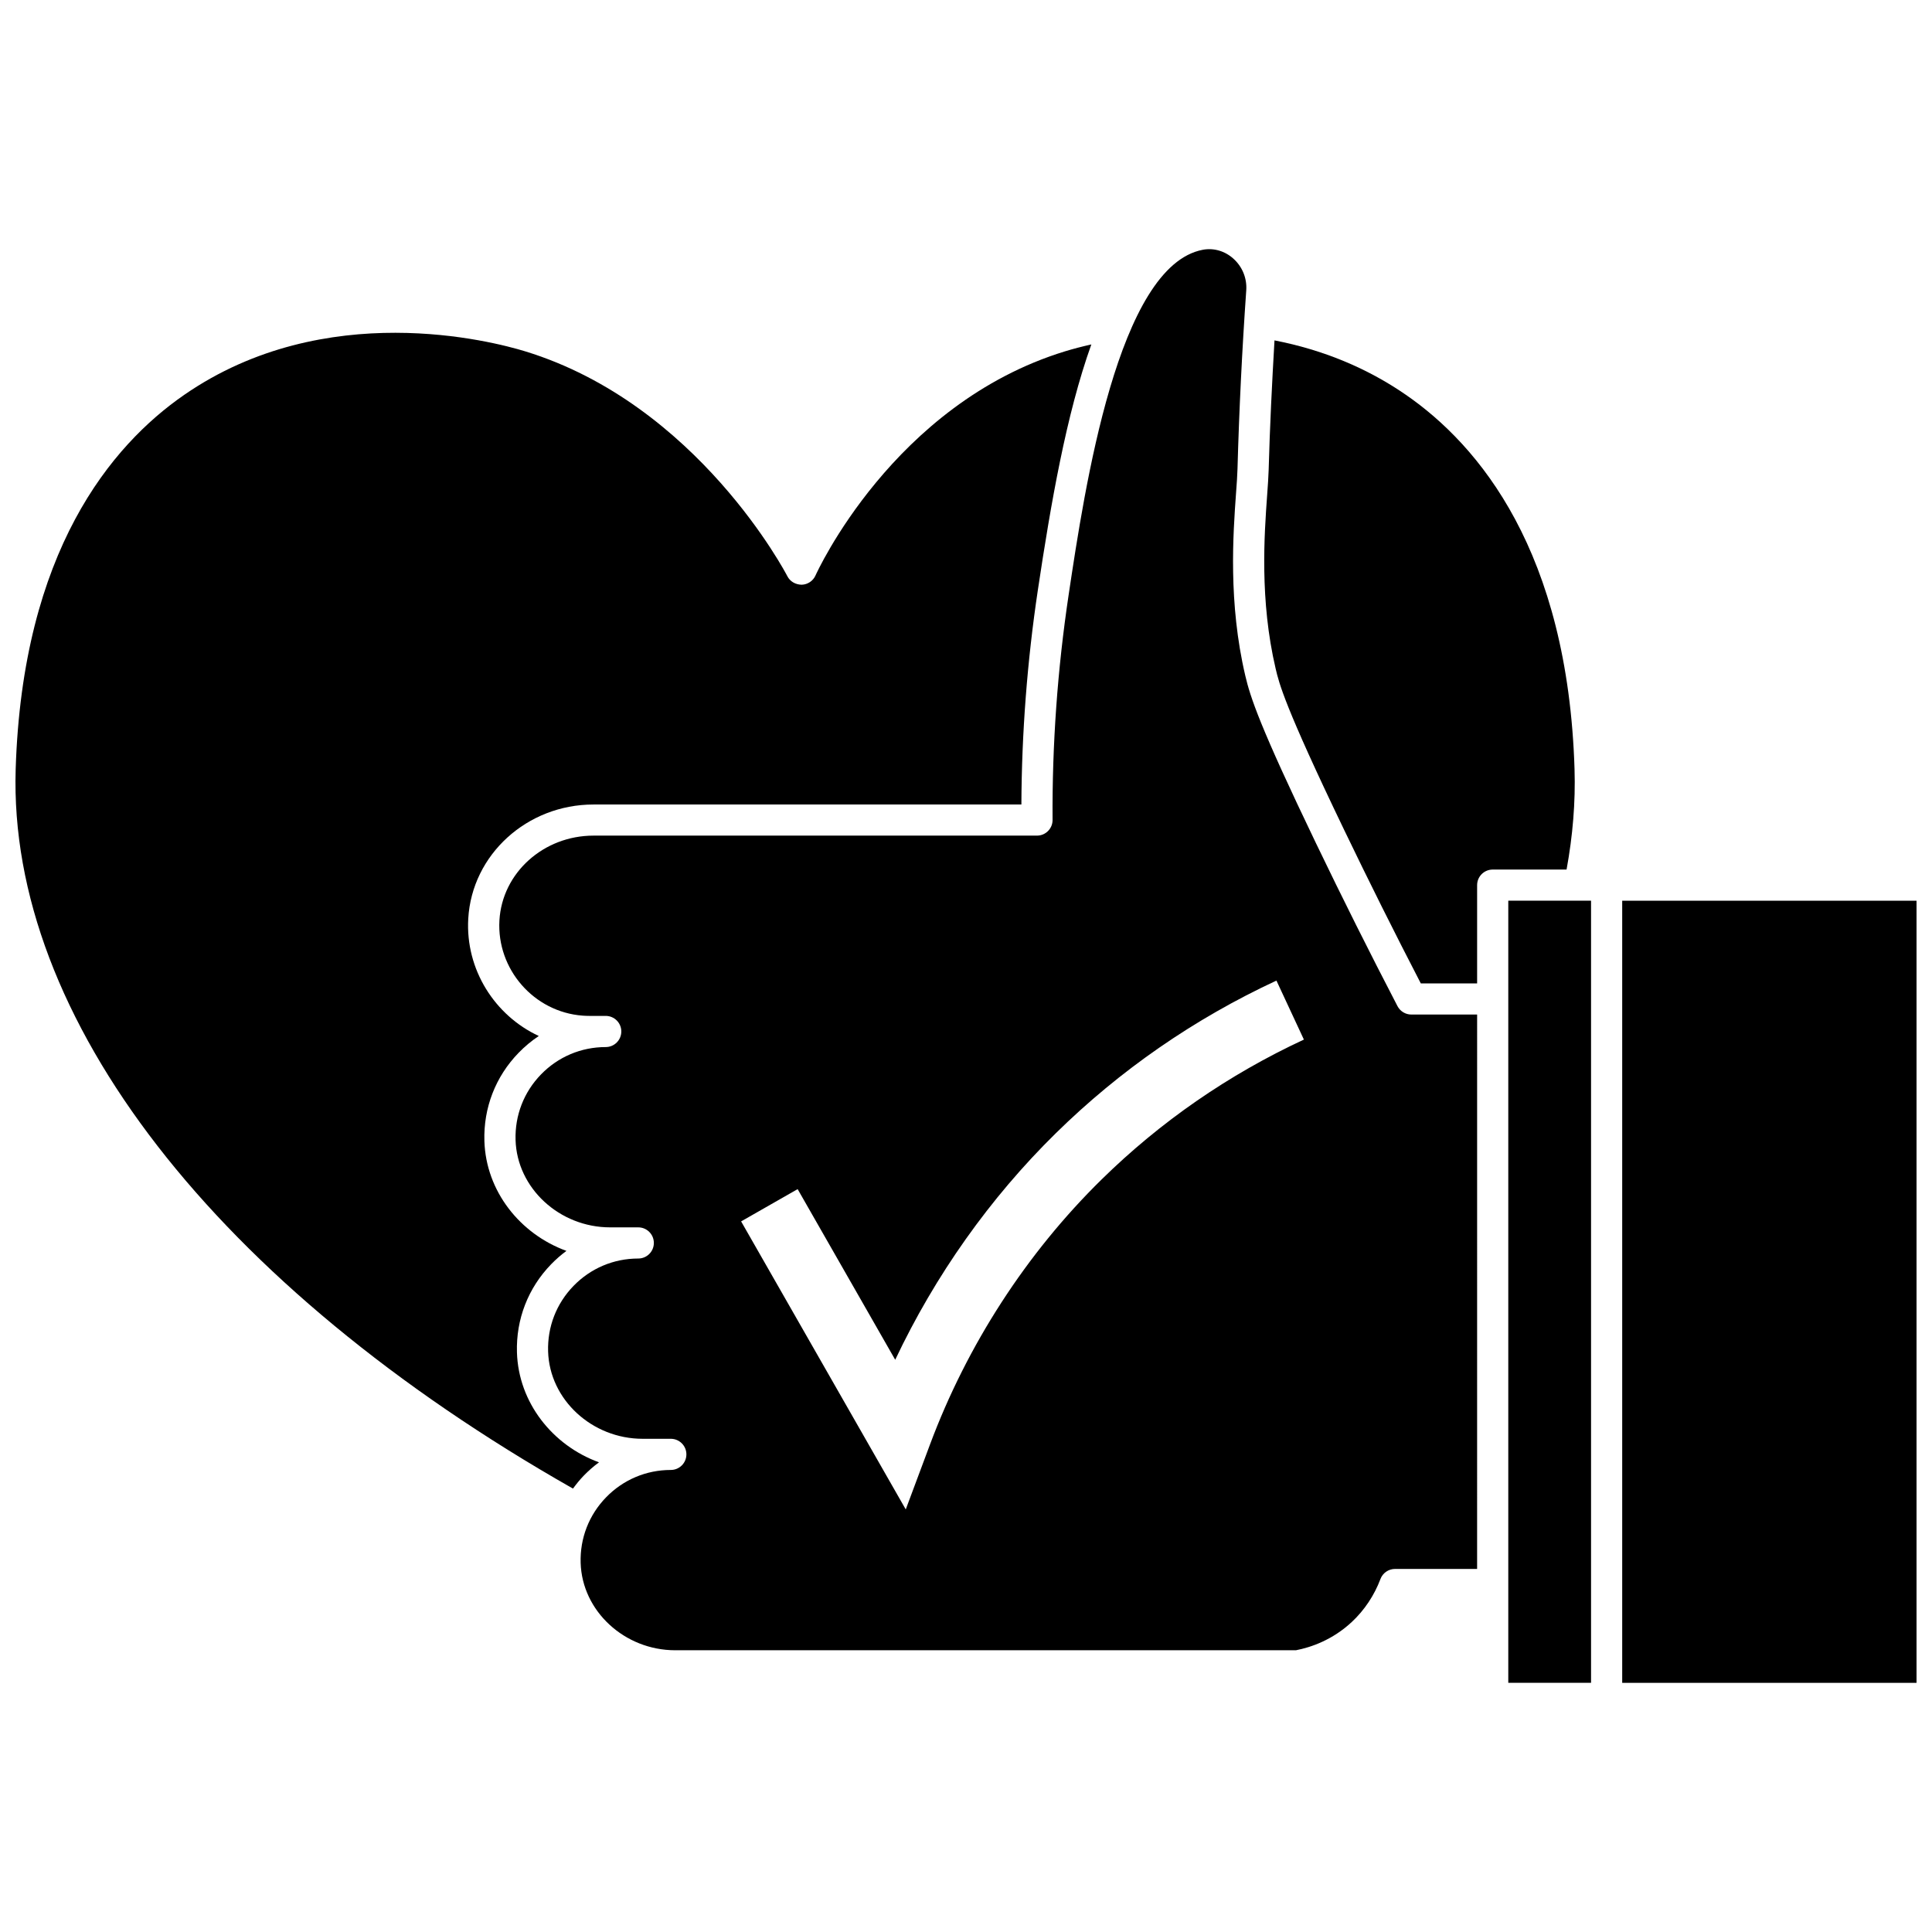
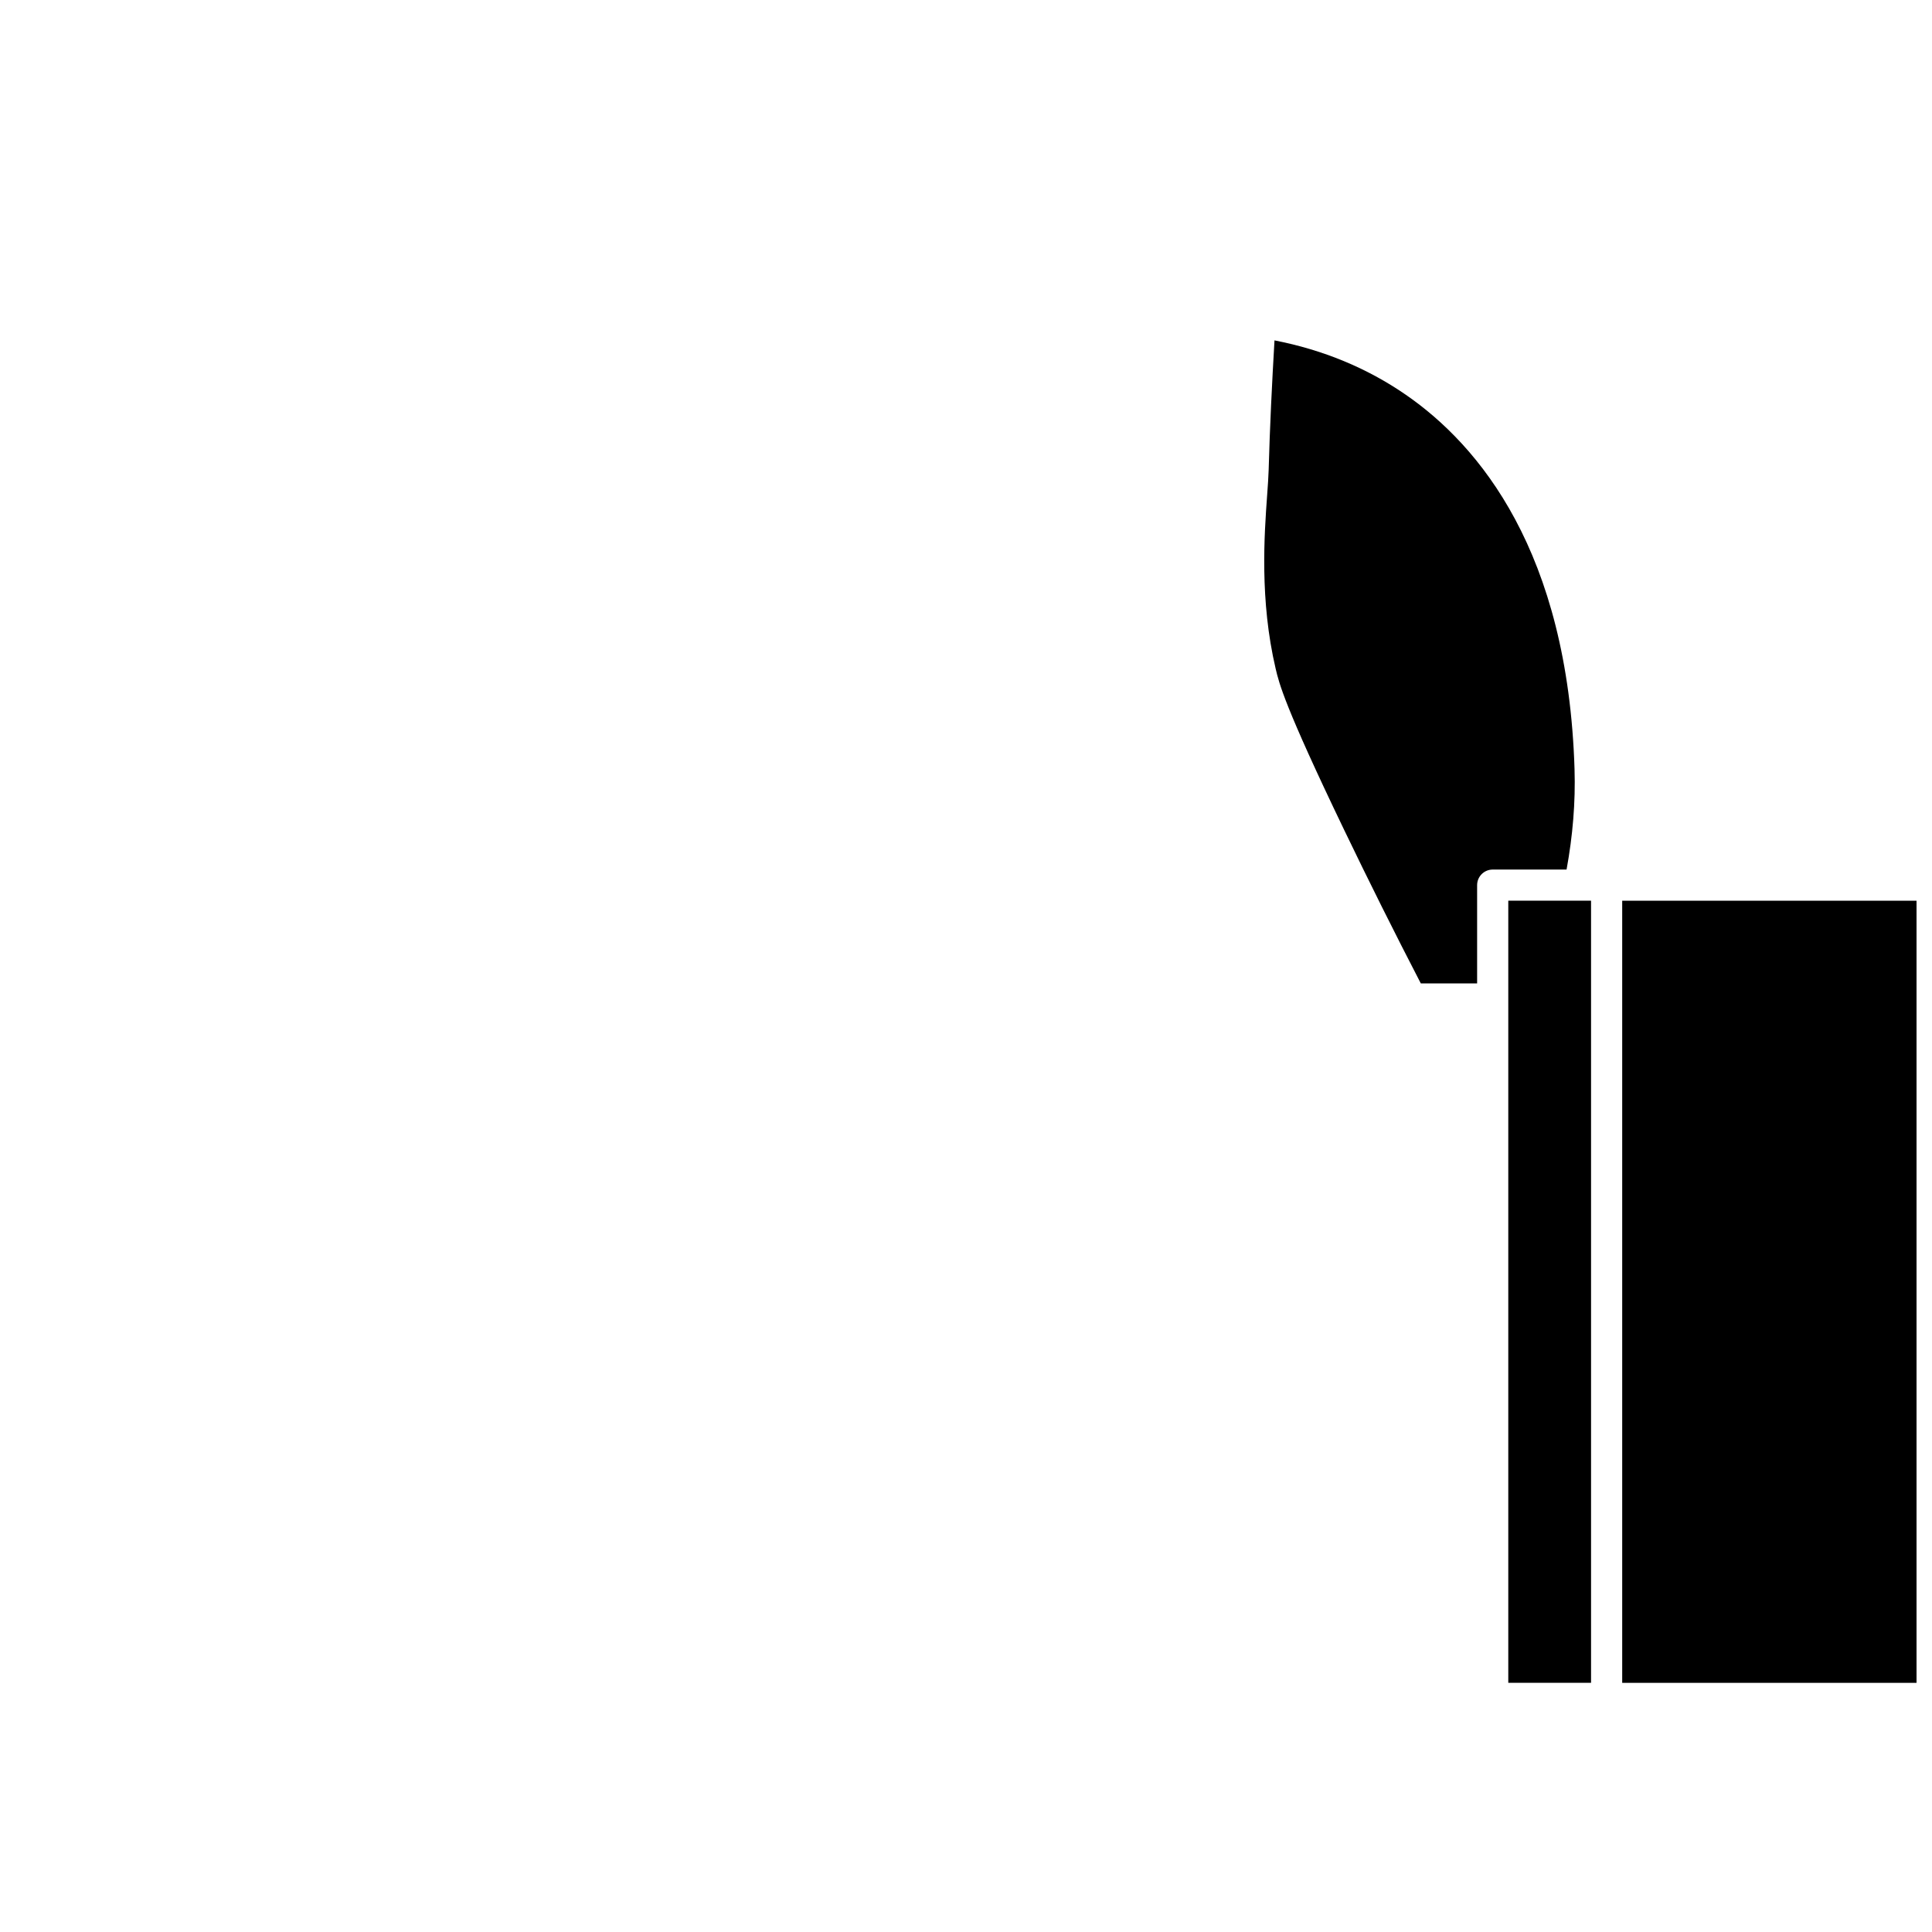
<svg xmlns="http://www.w3.org/2000/svg" width="800px" height="800px" version="1.1" viewBox="144 144 512 512">
  <defs>
    <clipPath id="b">
-       <path d="m148.09 232h285.91v307h-285.91z" />
-     </clipPath>
+       </clipPath>
    <clipPath id="a">
      <path d="m573 382h78.902v208h-78.902z" />
    </clipPath>
  </defs>
-   <path d="m514.35 410.64c-7.363-14.16-14.637-28.699-21.621-43.219-14.969-31.109-17.391-38.719-18.707-44.328-4.551-19.359-3.238-37.562-2.457-48.438 0.184-2.512 0.34-4.652 0.383-6.356 0.434-15.648 1.215-31.578 2.32-47.352 0.223-3.195-1.023-6.266-3.418-8.41-2.238-2.012-5.176-2.879-8.059-2.352-22.508 4.203-31.336 63.094-35.582 91.391-2.969 19.797-4.402 39.887-4.269 59.715 0.008 1.102-0.426 2.156-1.203 2.938-0.777 0.781-1.828 1.219-2.93 1.219h-117.51c-13.262 0-24.215 9.867-24.945 22.457-0.75 12.941 9.125 24.27 22.02 25.25 0.609 0.047 1.223 0.07 1.84 0.07h4.312c2.281 0 4.129 1.852 4.129 4.129 0 2.281-1.852 4.129-4.129 4.129-6.523 0-12.621 2.582-17.164 7.262-4.535 4.676-6.926 10.84-6.731 17.367 0.383 12.766 11.629 23.152 25.07 23.152h7.449c2.281 0 4.129 1.852 4.129 4.129 0 2.281-1.852 4.129-4.129 4.129-6.523 0-12.621 2.582-17.164 7.262-4.539 4.676-6.93 10.84-6.731 17.367 0.383 12.766 11.629 23.145 25.07 23.145h7.449c2.281 0 4.129 1.852 4.129 4.129 0 2.281-1.852 4.129-4.129 4.129-6.523 0-12.621 2.582-17.164 7.262-4.539 4.676-6.93 10.844-6.731 17.367 0.383 12.766 11.629 23.152 25.07 23.152h164.49c3.988-0.777 9.684-2.719 14.82-7.512 3.332-3.113 5.949-7.039 7.574-11.363 0.602-1.609 2.148-2.676 3.867-2.676h21.75l0.004-146.92h-17.434c-1.543 0-2.957-0.855-3.668-2.223zm-78.469 45.984c-19.859 19.512-35.559 43.766-45.41 70.145l-6.438 17.242-43.629-76.328 14.977-8.551 25.859 45.223c10.586-22.367 25.09-42.875 42.551-60.027 17.02-16.719 36.695-30.336 58.477-40.461l7.277 15.633c-19.992 9.293-38.047 21.781-53.664 37.125z" />
  <g clip-path="url(#b)">
    <path d="m302.74 531.53c-12.324-4.477-21.34-15.844-21.742-29.125-0.266-8.773 2.953-17.074 9.059-23.363 1.27-1.305 2.621-2.488 4.055-3.543-12.32-4.481-21.34-15.844-21.742-29.125-0.266-8.773 2.953-17.074 9.059-23.363 1.645-1.695 3.441-3.184 5.356-4.461-11.645-5.41-19.473-17.605-18.691-31.109 0.984-16.957 15.562-30.238 33.195-30.238h113.39c0.078-18.902 1.543-38 4.363-56.832 3.434-22.879 7.543-46.621 14.176-65.094-2.457 0.555-4.793 1.164-6.945 1.82-45.645 13.973-65.949 58.945-66.152 59.398-0.645 1.457-2.07 2.414-3.664 2.461-1.613-0.02-3.074-0.836-3.797-2.25-0.23-0.453-23.719-45.594-69.523-59.613-8.523-2.606-52.914-14.312-90.312 11.543-19.387 13.406-42.879 41.504-44.672 99.215-2.035 65.855 53.117 136.92 147.69 190.64 0.875-1.188 1.805-2.344 2.848-3.422 1.262-1.305 2.621-2.488 4.055-3.543z" />
  </g>
  <path d="m543.71 408.74v181.22h21.934v-207.27h-21.934z" />
  <path d="m561.27 347.86c-1.785-57.715-25.281-85.812-44.68-99.219-10.273-7.102-21.98-11.934-34.836-14.434-0.672 11.484-1.234 22.977-1.547 34.332-0.051 1.797-0.211 4.059-0.402 6.715-0.75 10.406-2.004 27.82 2.258 45.957 0.914 3.887 2.293 9.762 18.109 42.633 6.582 13.68 13.422 27.383 20.355 40.766h14.926v-26.039c0-2.281 1.852-4.129 4.129-4.129h19.574c1.641-8.93 2.387-17.859 2.113-26.582z" />
  <g clip-path="url(#a)">
    <path d="m573.9 382.7h78v207.27h-78z" />
  </g>
</svg>